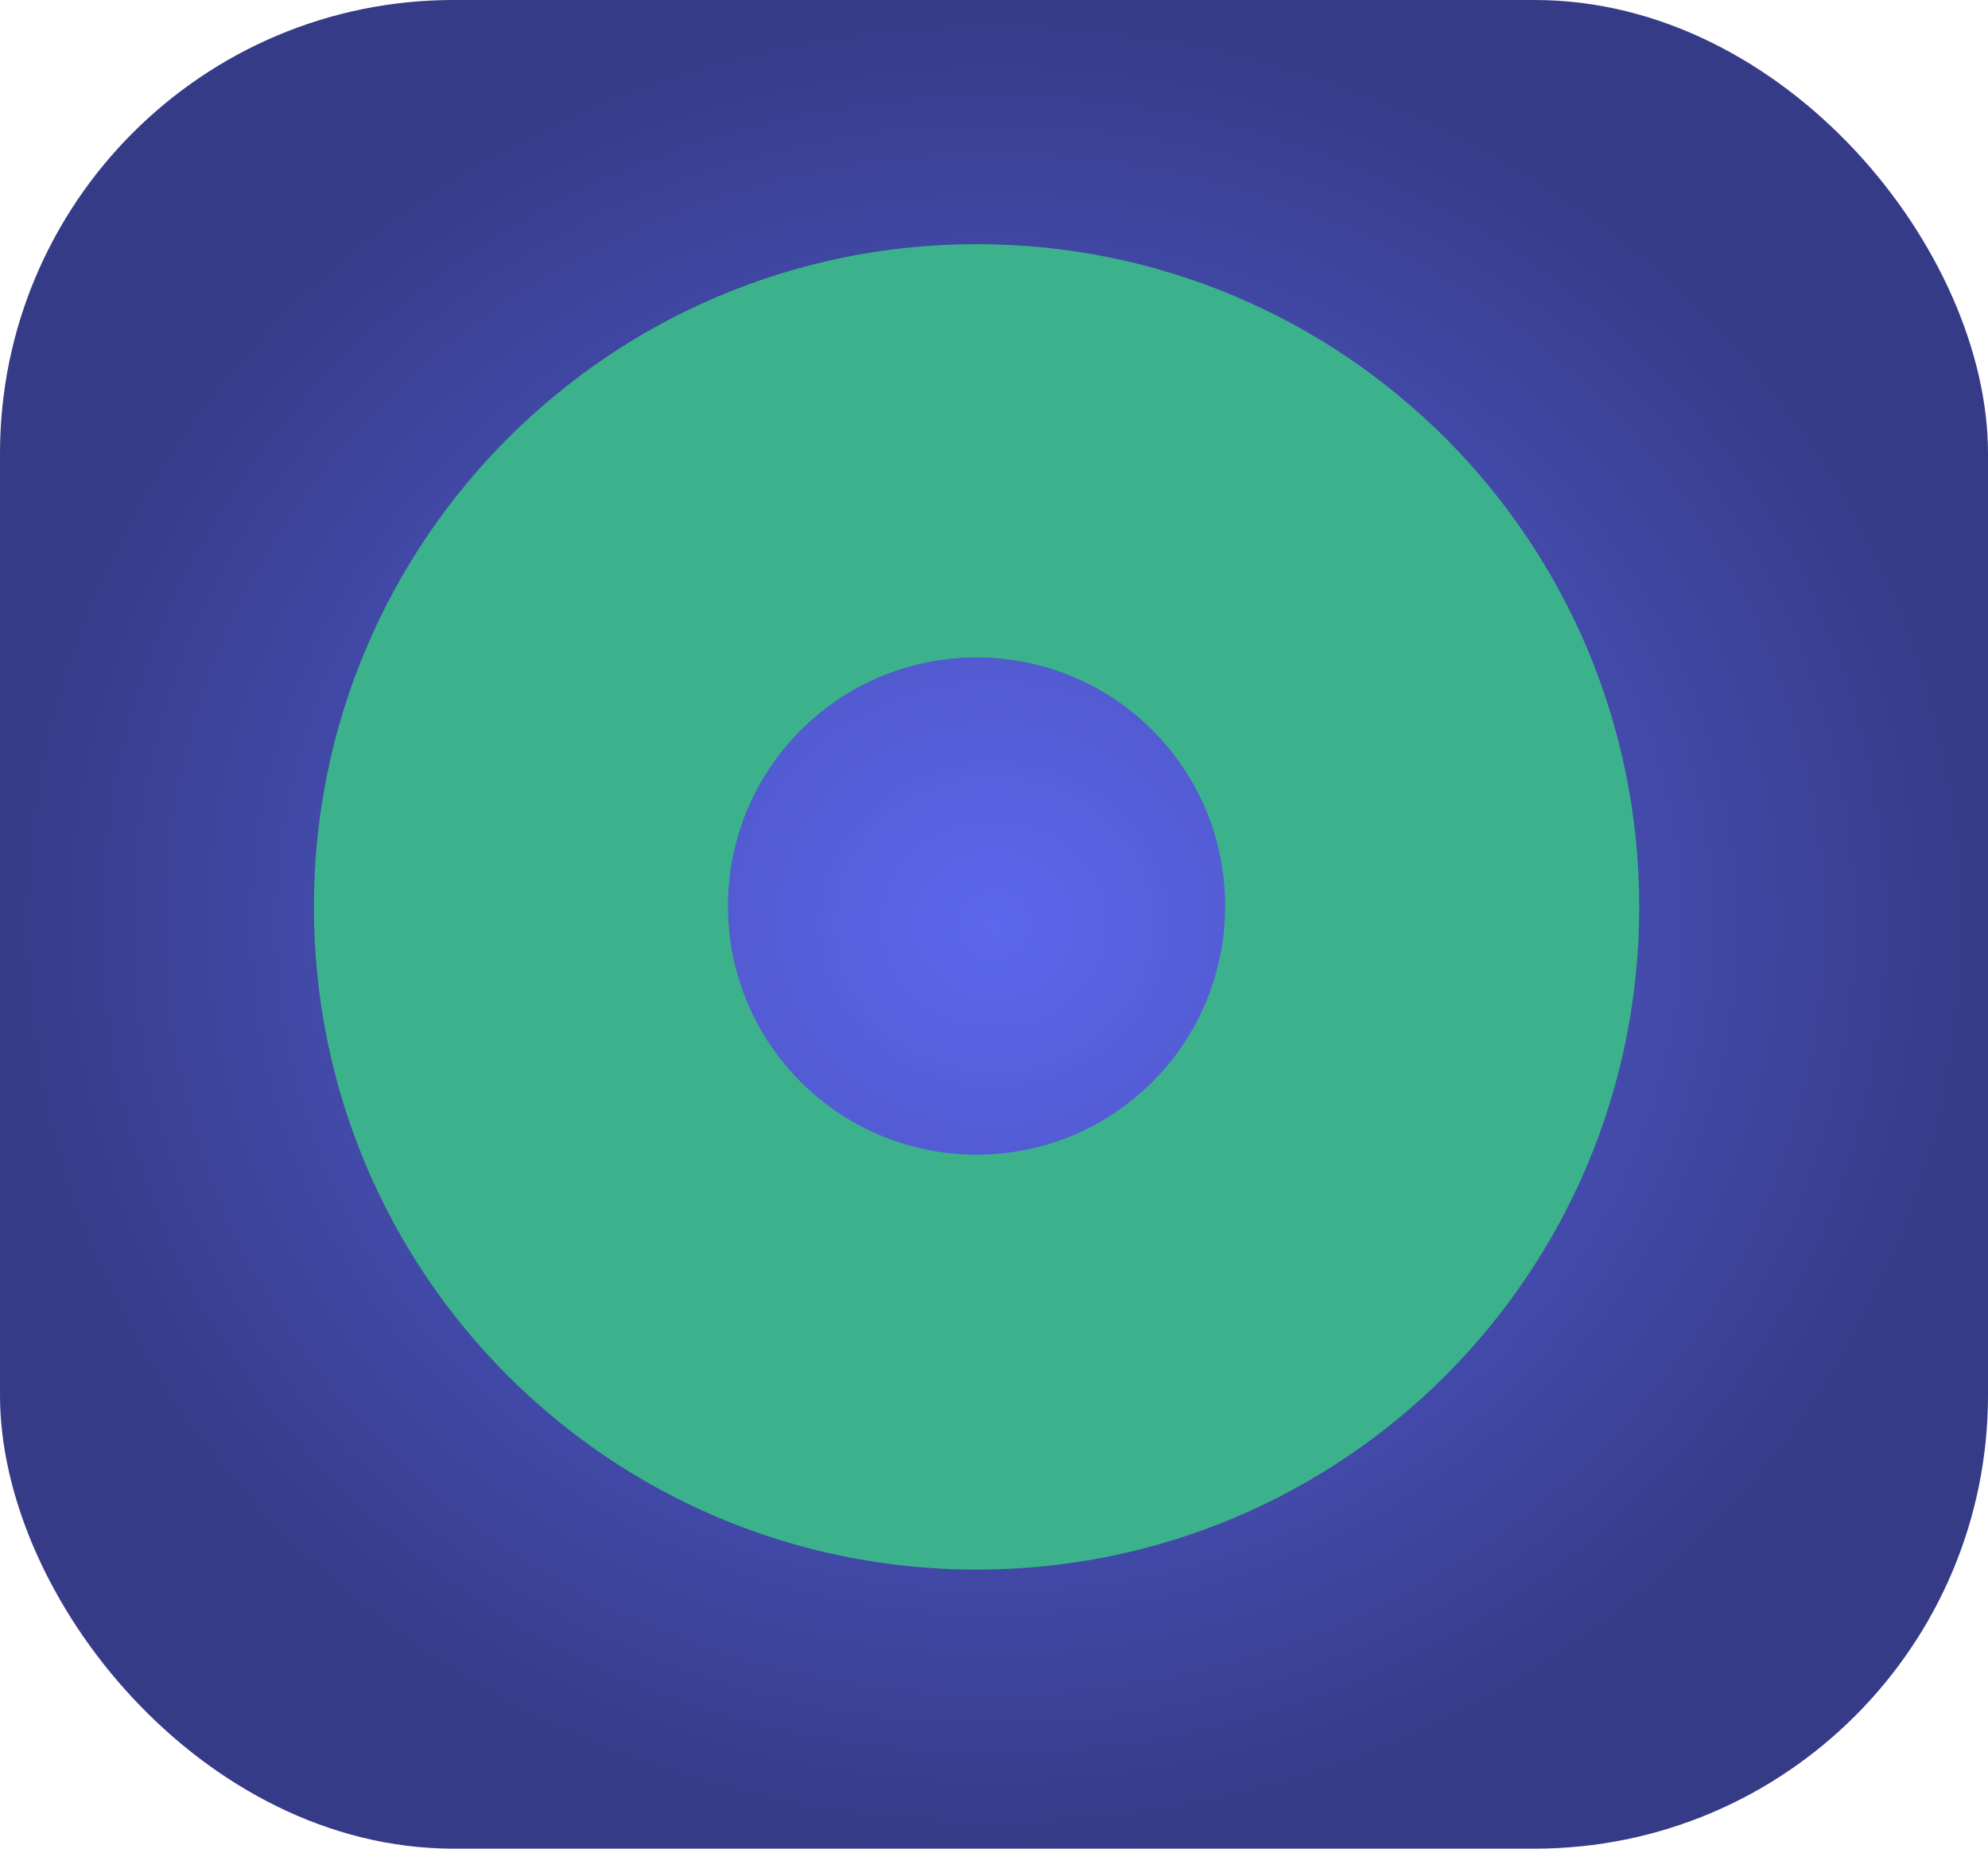
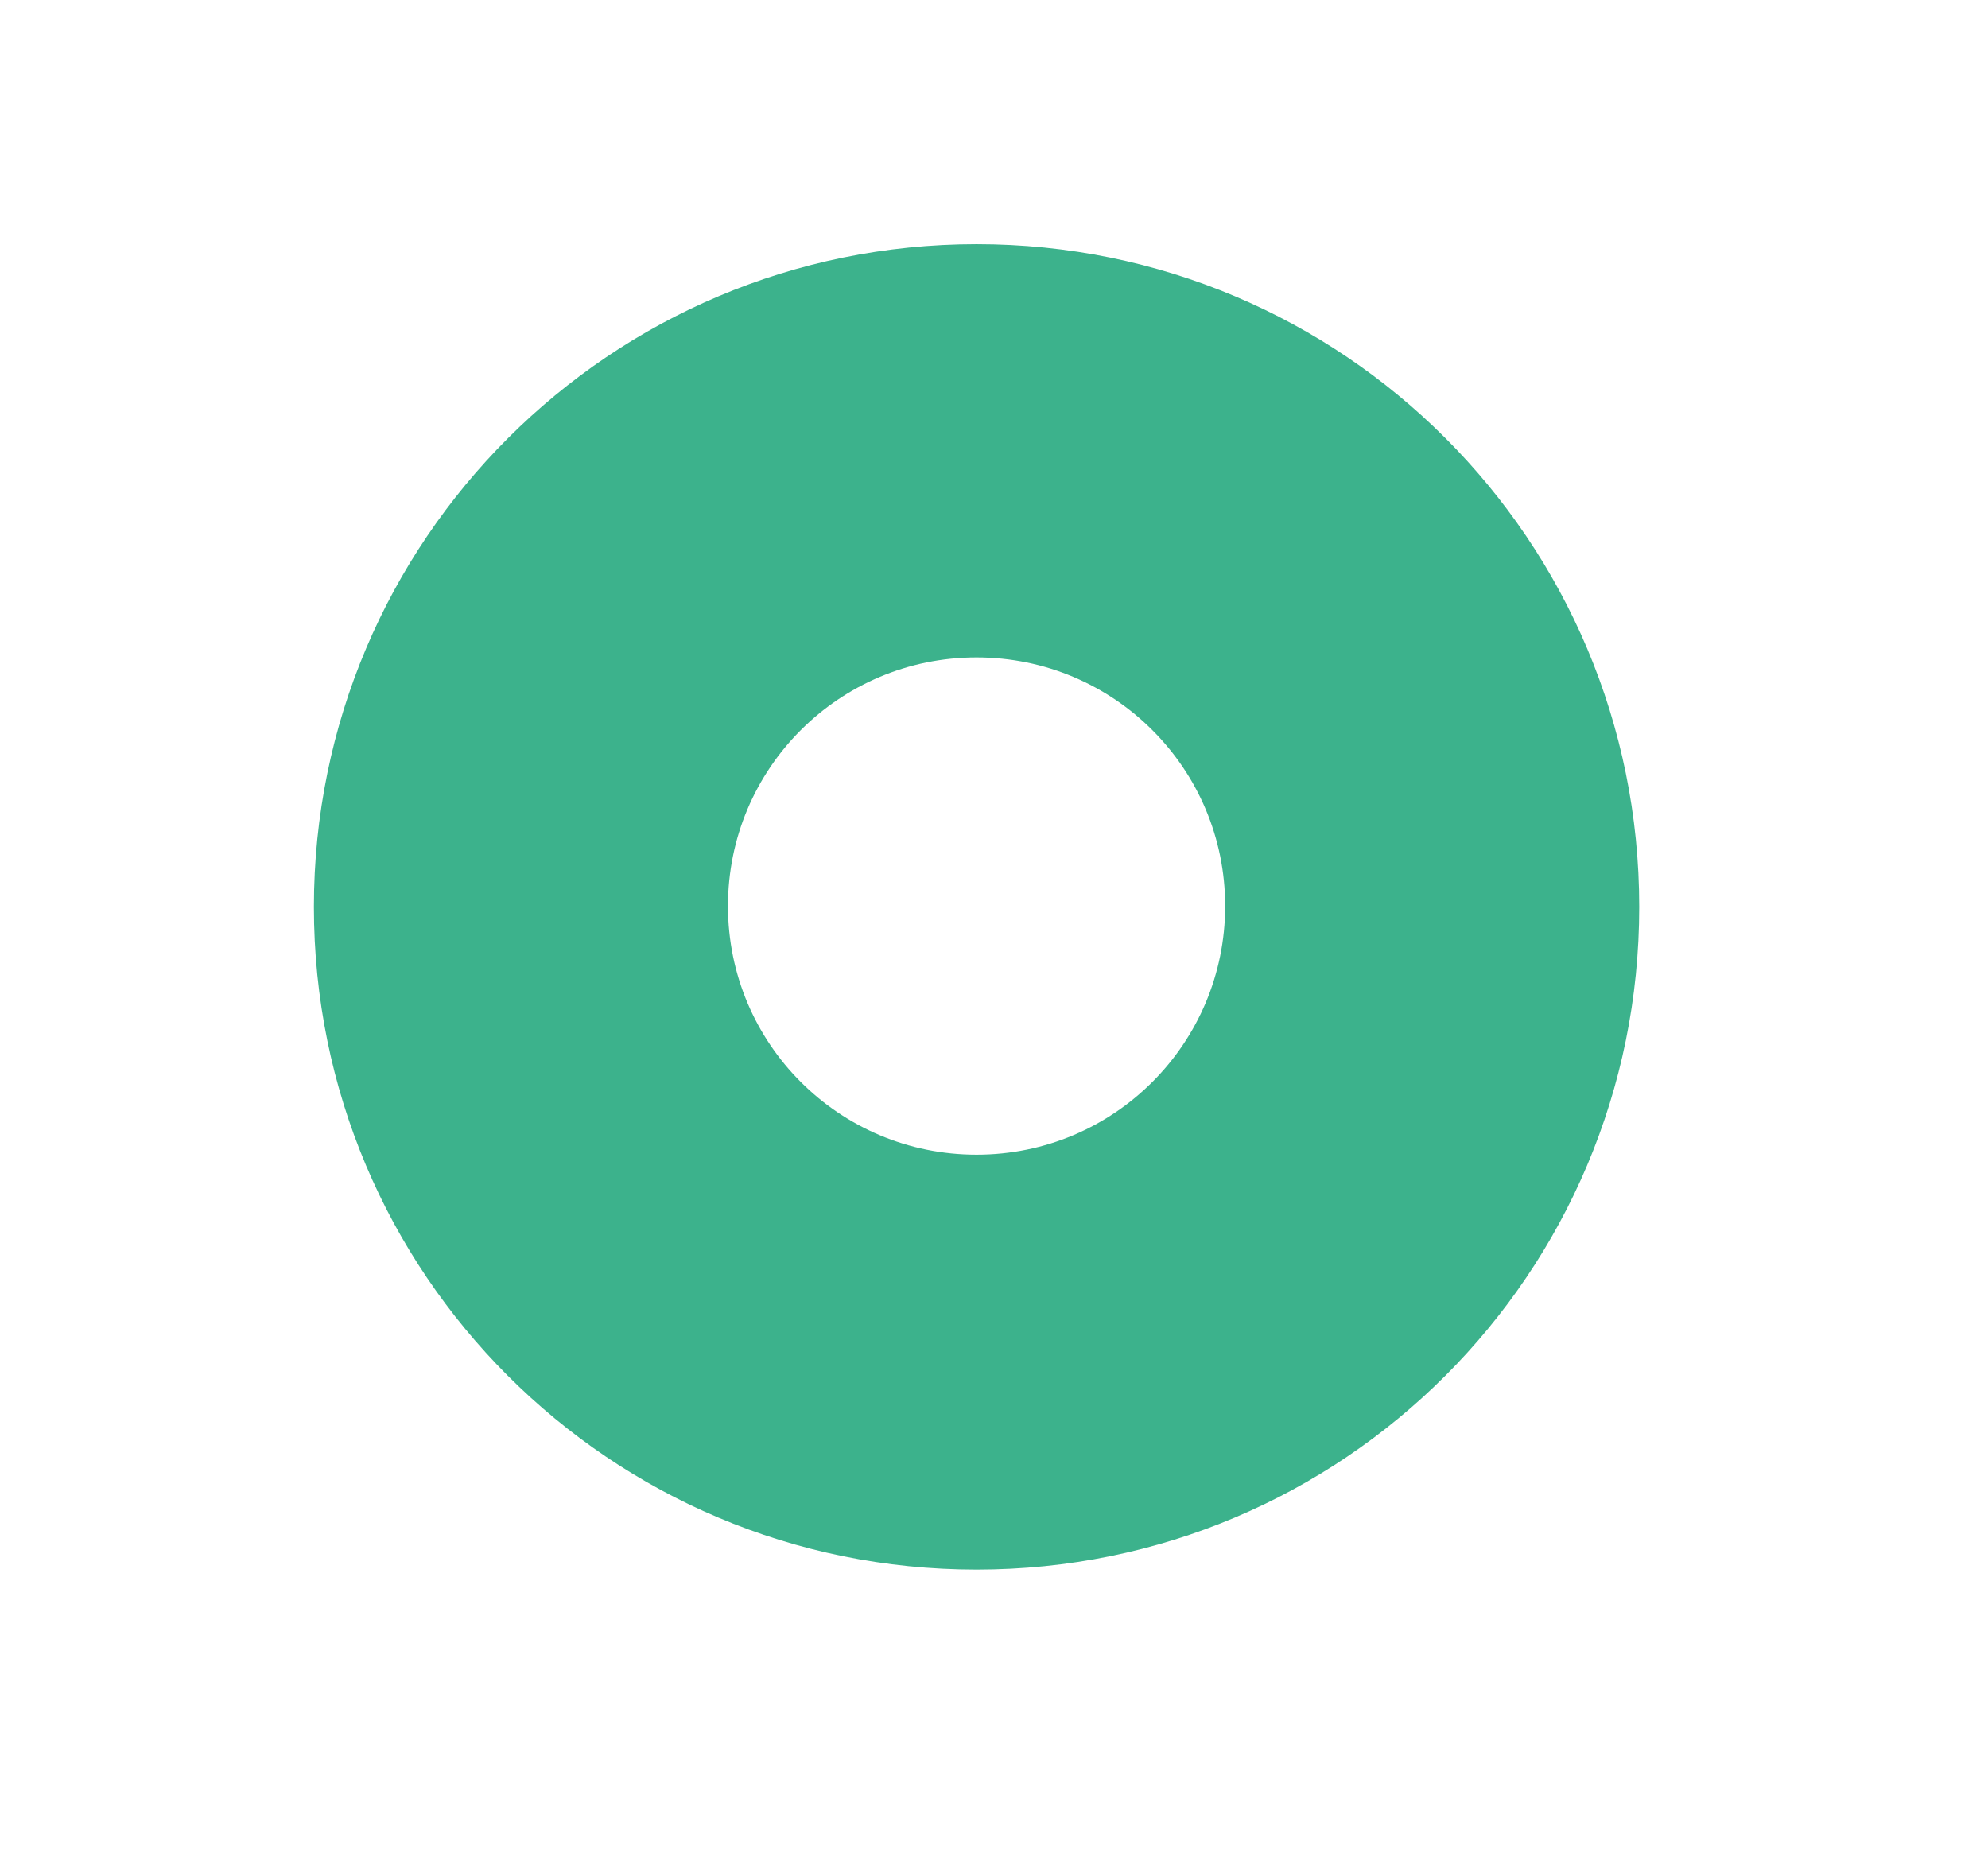
<svg xmlns="http://www.w3.org/2000/svg" width="57" height="53" viewBox="0 0 57 53" fill="none">
-   <rect width="57" height="53" rx="13" fill="url(#paint0_radial_245_459)" />
  <path d="M28 7C17.515 7 9 15.49 9 26C9 36.51 17.49 45 28 45C38.51 45 47 36.51 47 26C47 15.49 38.51 7 28 7ZM28 33.104C24.059 33.104 20.872 29.917 20.872 25.976C20.872 22.035 24.059 18.848 28 18.848C31.941 18.848 35.128 22.035 35.128 25.976C35.128 29.917 31.941 33.104 28 33.104Z" fill="#3CB28C" />
  <defs>
    <radialGradient id="paint0_radial_245_459" cx="0" cy="0" r="1" gradientUnits="userSpaceOnUse" gradientTransform="translate(28.5 26.5) rotate(90) scale(26.5 28.5)">
      <stop stop-color="#5D67ED" />
      <stop offset="1" stop-color="#353B87" />
    </radialGradient>
  </defs>
</svg>